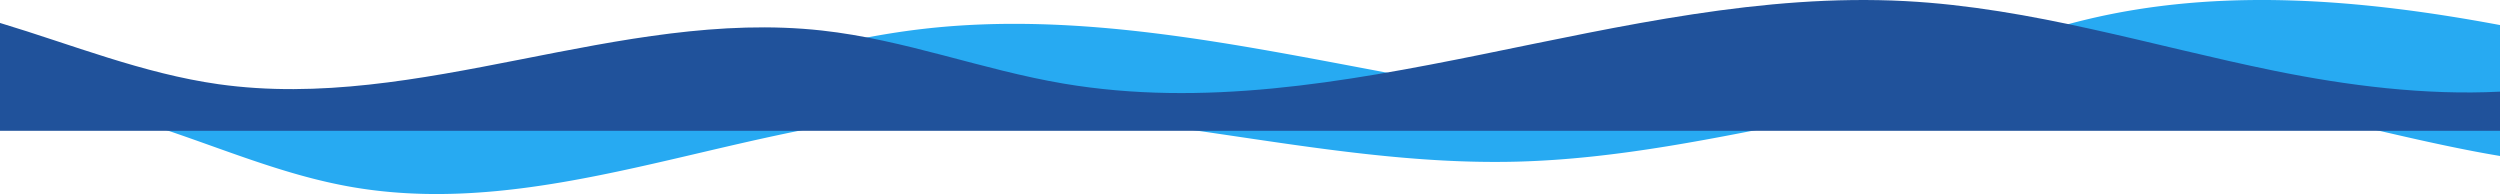
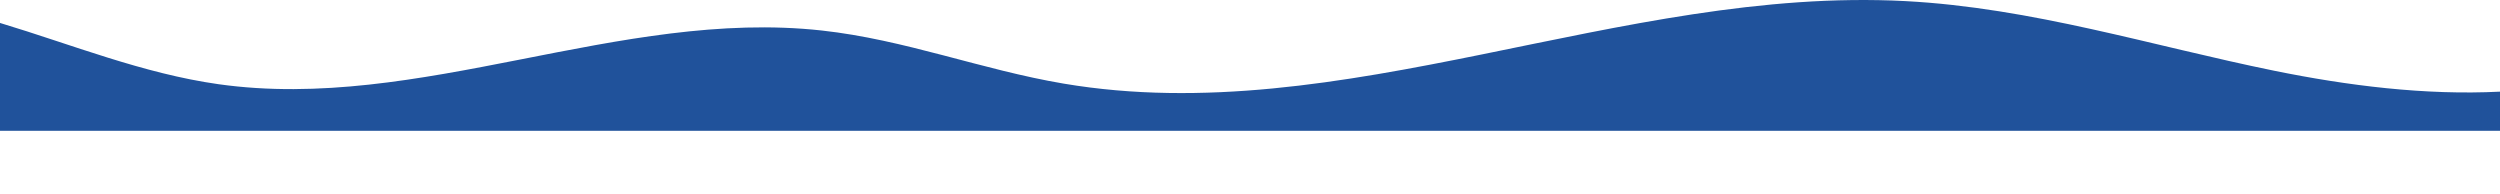
<svg xmlns="http://www.w3.org/2000/svg" width="1920" height="149.022" viewBox="0 0 1920 149.022">
  <g id="Group_271" data-name="Group 271" transform="translate(0 -1771.009)">
    <g id="Teal_Wave" data-name="Teal Wave" transform="translate(0 1771.009)">
-       <path id="Path_44" data-name="Path 44" d="M272.392,143.995C416.883,168.1,558.607,98.263,705.615,87.007c153.66-11.765,305.065,41.1,459.368,37.141,155.682-4,304.21-65.6,459.732-58.762,93.974,4.129,182.9,33.03,274.328,50.638q10.387,2,20.956,3.768V19.245C1813.256-.74,1704.628-9.843,1601.237,15.276c-62.024,15.069-118.724,41.888-181.081,56.083C1189.341,123.9,946.862-5.212,709.119,22.173,602.741,34.427,505.448,77.4,399.6,92.23,265.689,110.989,129.413,83.509,0,48.618V70.731A627.949,627.949,0,0,1,105.319,92.723c55.9,16.888,108.5,41.5,167.072,51.272" transform="translate(0 0)" fill="#27aaf2" />
-     </g>
+       </g>
    <path id="Path_46" data-name="Path 46" d="M1746.7,277.487c-94.226-19.175-186.052-48.366-283.406-53.5-218.675-11.538-432.461,99.505-646.386,63.368-63.05-10.651-121.936-33.784-185.874-40.8-155.15-17.033-309.054,62.97-463.176,41.257C109.872,279.637,55.167,257.365,0,240.757v82.811H1920V293.525c-57.444,2.93-117.306-4.643-173.3-16.039" transform="translate(0 1547.871)" fill="#20529b" />
  </g>
</svg>